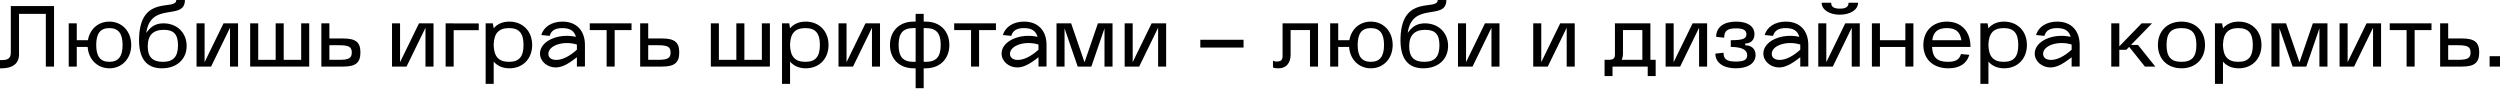
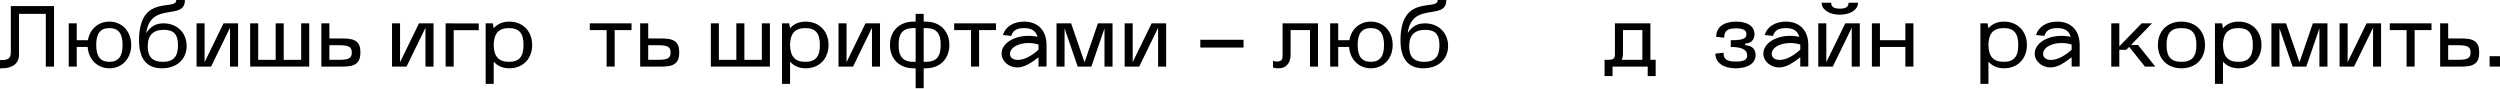
<svg xmlns="http://www.w3.org/2000/svg" width="1240" height="44" viewBox="0 0 1240 44" fill="none">
  <path d="M0.858 33.879C6.347 33.879 9.435 31.434 9.435 27.017V6.862H22.729V33.021H26.803V3.002H5.361V25.945C5.361 28.776 4.16 29.805 0.858 29.805H0V33.879H0.858Z" fill="black" />
  <path d="M38.073 33.021V23.286H43.476C43.905 29.505 48.322 33.879 54.283 33.879C60.544 33.879 65.09 29.033 65.09 22.3C65.09 15.567 60.544 10.721 54.24 10.721C48.708 10.721 44.549 14.452 43.605 19.941H38.073V11.579H34.085V33.021H38.073ZM54.24 13.937C58.7 13.937 60.802 16.596 60.802 22.3C60.802 28.003 58.7 30.662 54.24 30.662C49.781 30.662 47.722 28.003 47.722 22.3C47.722 16.596 49.781 13.937 54.24 13.937Z" fill="black" />
  <path d="M80.309 33.879C87.643 33.879 92.574 29.419 92.574 22.772C92.574 16.253 87.814 11.579 81.081 11.579C77.393 11.579 74.863 12.994 72.547 16.339C74.692 0.472 91.717 10.55 91.717 0H87.428C87.428 5.618 69.803 -3.045 68.988 18.526C68.602 28.733 72.419 33.879 80.309 33.879ZM81.253 14.795C86.185 14.795 88.286 17.068 88.286 22.471C88.286 28.132 85.97 30.662 80.738 30.662C75.635 30.662 73.276 28.218 73.276 22.986C73.276 17.497 75.892 14.795 81.253 14.795Z" fill="black" />
  <path d="M97.49 11.579V33.021H104.695L114.086 13.766V33.021H118.075V11.579H110.87L101.478 30.834V11.579H97.49Z" fill="black" />
  <path d="M153.373 33.021V11.579H149.385V29.676H140.723V11.579H136.734V29.676H128.072V11.579H124.083V33.021H153.373Z" fill="black" />
  <path d="M170.28 33.021C176.413 33.021 178.771 31.091 178.771 25.988C178.771 20.971 176.456 19.084 170.28 19.084H163.376V11.579H159.388V33.021H170.28ZM163.376 22.429H168.093C173.025 22.429 174.483 23.243 174.483 26.031C174.483 28.861 173.025 29.676 168.093 29.676H163.376V22.429Z" fill="black" />
  <path d="M194.441 11.579V33.021H201.645L211.037 13.766V33.021H215.025V11.579H207.821L198.429 30.834V11.579H194.441Z" fill="black" />
  <path d="M221.034 11.579V33.021H225.022V14.967H237.459V11.622H225.022V11.579H221.034Z" fill="black" />
  <path d="M240.885 41.598H244.873V30.577C246.674 32.635 249.247 33.879 252.678 33.879C259.282 33.879 263.957 29.204 263.957 22.3C263.957 15.396 259.239 10.721 252.635 10.721C249.204 10.721 246.631 11.965 244.873 14.023L244.444 11.579H240.885V41.598ZM244.873 22.643V21.957C245.088 16.553 247.318 13.937 252.464 13.937C257.438 13.937 259.668 16.425 259.668 22.3C259.668 28.175 257.438 30.662 252.464 30.662C247.318 30.662 245.088 28.046 244.873 22.643Z" fill="black" />
-   <path d="M267.83 26.546C267.83 30.362 271.347 33.45 275.635 33.45C278.551 33.45 281.553 31.992 286.142 28.39V33.021L290.13 32.978V22.3C290.13 15.31 286.056 10.721 278.98 10.721C273.705 10.721 269.717 13.251 268.473 17.368L272.633 17.797C273.405 15.138 275.378 13.937 278.937 13.937C282.711 13.937 284.812 15.267 285.67 18.269C276.75 16.296 267.83 20.456 267.83 26.546ZM286.142 22.085V24.659C282.539 27.918 278.937 29.719 275.892 29.719C273.405 29.719 271.99 28.518 271.99 26.717C271.99 22.514 279.452 20.027 286.142 22.085Z" fill="black" />
  <path d="M292.524 14.924H300.886V33.021H304.875V14.924H313.237V11.579H292.524V14.924Z" fill="black" />
  <path d="M328.417 33.021C334.549 33.021 336.908 31.091 336.908 25.988C336.908 20.971 334.592 19.084 328.417 19.084H321.512V11.579H317.524V33.021H328.417ZM321.512 22.429H326.23C331.161 22.429 332.619 23.243 332.619 26.031C332.619 28.861 331.161 29.676 326.23 29.676H321.512V22.429Z" fill="black" />
  <path d="M381.867 33.021V11.579H377.879V29.676H369.216V11.579H365.228V29.676H356.565V11.579H352.577V33.021H381.867Z" fill="black" />
  <path d="M387.881 41.598H391.87V30.577C393.671 32.635 396.244 33.879 399.675 33.879C406.279 33.879 410.953 29.204 410.953 22.3C410.953 15.396 406.236 10.721 399.632 10.721C396.201 10.721 393.628 11.965 391.87 14.023L391.441 11.579H387.881V41.598ZM391.87 22.643V21.957C392.084 16.553 394.314 13.937 399.46 13.937C404.435 13.937 406.665 16.425 406.665 22.3C406.665 28.175 404.435 30.662 399.46 30.662C394.314 30.662 392.084 28.046 391.87 22.643Z" fill="black" />
  <path d="M415.899 11.579V33.021H423.103L432.495 13.766V33.021H436.483V11.579H429.279L419.887 30.834V11.579H415.899Z" fill="black" />
  <path d="M453.084 10.721C446.094 10.721 441.42 15.396 441.42 22.3C441.42 29.247 446.137 33.879 453.127 33.879H454.157V43.742H458.145V33.879H459.174C466.164 33.879 470.881 29.247 470.881 22.3C470.881 15.396 466.207 10.721 459.217 10.721H458.145V6.862H454.157V10.721H453.084ZM459.217 13.937C464.406 13.937 466.593 16.425 466.593 22.3C466.593 28.175 464.406 30.662 459.174 30.662H458.145V13.937H459.217ZM453.127 30.662C447.895 30.662 445.708 28.175 445.708 22.3C445.708 16.425 447.895 13.937 453.084 13.937H454.157V30.662H453.127Z" fill="black" />
  <path d="M473.275 14.924H481.637V33.021H485.626V14.924H493.988V11.579H473.275V14.924Z" fill="black" />
  <path d="M496.784 26.546C496.784 30.362 500.301 33.45 504.589 33.45C507.505 33.45 510.507 31.992 515.096 28.39V33.021L519.084 32.978V22.3C519.084 15.31 515.01 10.721 507.934 10.721C502.659 10.721 498.671 13.251 497.428 17.368L501.587 17.797C502.359 15.138 504.332 13.937 507.891 13.937C511.665 13.937 513.767 15.267 514.624 18.269C505.704 16.296 496.784 20.456 496.784 26.546ZM515.096 22.085V24.659C511.494 27.918 507.891 29.719 504.847 29.719C502.359 29.719 500.944 28.518 500.944 26.717C500.944 22.514 508.406 20.027 515.096 22.085Z" fill="black" />
  <path d="M524.031 33.021H528.019V14.066L534.538 33.021H541.313L547.832 14.066V33.021H551.82V11.579H544.573L537.926 30.92L531.279 11.579H524.031V33.021Z" fill="black" />
  <path d="M557.828 11.579V33.021H565.032L574.424 13.766V33.021H578.412V11.579H571.208L561.816 30.834V11.579H557.828Z" fill="black" />
  <path d="M595.357 23.586H616.799V19.727H595.357V23.586Z" fill="black" />
  <path d="M631.396 33.45C632.383 33.879 632.983 33.879 634.312 33.879C637.829 33.879 640.145 31.263 640.145 27.274V14.924H649.751V33.021H653.739V11.579H636.156V27.66C636.156 29.89 635.427 30.534 632.811 30.534C632.811 30.534 632.297 30.534 631.396 30.105V33.45Z" fill="black" />
  <path d="M663.75 33.021V23.286H669.154C669.582 29.505 674 33.879 679.96 33.879C686.222 33.879 690.767 29.033 690.767 22.3C690.767 15.567 686.222 10.721 679.918 10.721C674.386 10.721 670.226 14.452 669.282 19.941H663.75V11.579H659.762V33.021H663.75ZM679.918 13.937C684.378 13.937 686.479 16.596 686.479 22.3C686.479 28.003 684.378 30.662 679.918 30.662C675.458 30.662 673.399 28.003 673.399 22.3C673.399 16.596 675.458 13.937 679.918 13.937Z" fill="black" />
  <path d="M705.987 33.879C713.32 33.879 718.252 29.419 718.252 22.772C718.252 16.253 713.491 11.579 706.759 11.579C703.07 11.579 700.54 12.994 698.225 16.339C700.369 0.472 717.394 10.55 717.394 0H713.105C713.105 5.618 695.48 -3.045 694.665 18.526C694.279 28.733 698.096 33.879 705.987 33.879ZM706.93 14.795C711.862 14.795 713.963 17.068 713.963 22.471C713.963 28.132 711.647 30.662 706.415 30.662C701.312 30.662 698.954 28.218 698.954 22.986C698.954 17.497 701.57 14.795 706.93 14.795Z" fill="black" />
-   <path d="M723.167 11.579V33.021H730.372L739.763 13.766V33.021H743.752V11.579H736.547L727.155 30.834V11.579H723.167Z" fill="black" />
-   <path d="M760.482 11.579V33.021H767.686L777.078 13.766V33.021H781.066V11.579H773.862L764.47 30.834V11.579H760.482Z" fill="black" />
  <path d="M799.812 37.738V33.021H817.266V37.738H821.211V29.676H818.595V11.579H801.012V26.803C801.012 29.033 800.283 29.676 797.668 29.676H795.866V37.738H799.812ZM804.357 29.676C804.786 28.733 805.001 27.66 805.001 26.417V14.924H814.607V29.676H804.357Z" fill="black" />
-   <path d="M826.148 11.579V33.021H833.353L842.745 13.766V33.021H846.733V11.579H839.528L830.137 30.834V11.579H826.148Z" fill="black" />
  <path d="M850.832 26.588C850.832 31.091 854.735 33.879 860.996 33.879C867 33.879 870.773 31.349 870.773 27.274C870.773 24.316 868.801 22.471 865.627 22.471V21.571C868.458 21.571 870.216 19.77 870.216 16.939C870.216 13.037 866.828 10.721 861.124 10.721C854.906 10.721 851.218 13.509 851.218 18.269L855.206 18.698C855.206 15.31 856.793 14.066 861.039 14.066C864.641 14.066 866.228 14.967 866.228 16.982C866.228 19.212 864.341 19.941 858.466 19.941V23.286C863.912 23.286 866.614 24.659 866.614 27.446C866.614 29.633 864.984 30.534 860.996 30.534C856.493 30.534 854.863 29.376 854.863 26.16L850.832 26.588Z" fill="black" />
  <path d="M874.62 26.546C874.62 30.362 878.136 33.45 882.425 33.45C885.341 33.45 888.343 31.992 892.931 28.39V33.021L896.92 32.978V22.3C896.92 15.31 892.845 10.721 885.77 10.721C880.495 10.721 876.507 13.251 875.263 17.368L879.423 17.797C880.195 15.138 882.167 13.937 885.727 13.937C889.5 13.937 891.602 15.267 892.46 18.269C883.54 16.296 874.62 20.456 874.62 26.546ZM892.931 22.085V24.659C889.329 27.918 885.727 29.719 882.682 29.719C880.195 29.719 878.779 28.518 878.779 26.717C878.779 22.514 886.241 20.027 892.931 22.085Z" fill="black" />
  <path d="M901.866 33.021H909.071L918.463 13.766V33.021H922.451V11.579H915.246L905.855 30.834V11.579H901.866V33.021ZM903.539 1.372C903.539 4.803 907.356 7.29 912.545 7.29C917.776 7.29 921.593 4.803 921.593 1.372H916.876C916.876 3.388 915.546 4.288 912.587 4.288C909.586 4.288 908.256 3.388 908.256 1.372H903.539Z" fill="black" />
  <path d="M928.46 11.579V33.021H932.448V23.286H945.056V33.021H949.044V11.579H945.056V19.941H932.448V11.579H928.46Z" fill="black" />
-   <path d="M953.981 22.3C953.981 29.247 958.698 33.879 966.417 33.879C971.907 33.879 975.509 31.563 976.795 27.189L972.636 26.803C971.864 29.59 969.934 30.662 966.203 30.662C960.8 30.662 958.527 28.475 958.312 23.286H977.353V23.072C977.353 15.396 972.636 10.721 965.645 10.721C958.655 10.721 953.981 15.396 953.981 22.3ZM958.398 19.941C958.956 15.739 961.228 13.937 965.645 13.937C969.934 13.937 972.207 15.653 972.85 19.941H958.398Z" fill="black" />
  <path d="M982.275 41.598H986.263V30.577C988.064 32.635 990.637 33.879 994.068 33.879C1000.67 33.879 1005.35 29.204 1005.35 22.3C1005.35 15.396 1000.63 10.721 994.025 10.721C990.594 10.721 988.021 11.965 986.263 14.023L985.834 11.579H982.275V41.598ZM986.263 22.643V21.957C986.477 16.553 988.707 13.937 993.853 13.937C998.828 13.937 1001.06 16.425 1001.06 22.3C1001.06 28.175 998.828 30.662 993.853 30.662C988.707 30.662 986.477 28.046 986.263 22.643Z" fill="black" />
  <path d="M1009.22 26.546C1009.22 30.362 1012.74 33.45 1017.02 33.45C1019.94 33.45 1022.94 31.992 1027.53 28.39V33.021L1031.52 32.978V22.3C1031.52 15.31 1027.45 10.721 1020.37 10.721C1015.09 10.721 1011.11 13.251 1009.86 17.368L1014.02 17.797C1014.79 15.138 1016.77 13.937 1020.33 13.937C1024.1 13.937 1026.2 15.267 1027.06 18.269C1018.14 16.296 1009.22 20.456 1009.22 26.546ZM1027.53 22.085V24.659C1023.93 27.918 1020.33 29.719 1017.28 29.719C1014.79 29.719 1013.38 28.518 1013.38 26.717C1013.38 22.514 1020.84 20.027 1027.53 22.085Z" fill="black" />
  <path d="M1047.19 33.021H1051.18V24.701H1054.65L1056.06 23.243L1063.87 33.021H1069.02L1060.44 22.3H1056.97L1067.39 11.579H1062.24L1051.18 22.986V11.579H1047.19V33.021Z" fill="black" />
  <path d="M1082.03 33.879C1089.02 33.879 1093.69 29.204 1093.69 22.3C1093.69 15.396 1088.98 10.721 1081.99 10.721C1075 10.721 1070.32 15.396 1070.32 22.3C1070.32 29.247 1075.04 33.879 1082.03 33.879ZM1081.99 13.937C1087.18 13.937 1089.41 16.425 1089.41 22.3C1089.41 28.175 1087.18 30.662 1081.99 30.662C1076.8 30.662 1074.61 28.175 1074.61 22.3C1074.61 16.425 1076.8 13.937 1081.99 13.937Z" fill="black" />
  <path d="M1098.62 41.598H1102.6V30.577C1104.4 32.635 1106.98 33.879 1110.41 33.879C1117.01 33.879 1121.69 29.204 1121.69 22.3C1121.69 15.396 1116.97 10.721 1110.37 10.721C1106.93 10.721 1104.36 11.965 1102.6 14.023L1102.17 11.579H1098.62V41.598ZM1102.6 22.643V21.957C1102.82 16.553 1105.05 13.937 1110.19 13.937C1115.17 13.937 1117.4 16.425 1117.4 22.3C1117.4 28.175 1115.17 30.662 1110.19 30.662C1105.05 30.662 1102.82 28.046 1102.6 22.643Z" fill="black" />
  <path d="M1126.63 33.021H1130.62V14.066L1137.14 33.021H1143.92L1150.43 14.066V33.021H1154.42V11.579H1147.17L1140.53 30.92L1133.88 11.579H1126.63V33.021Z" fill="black" />
  <path d="M1160.43 11.579V33.021H1167.63L1177.03 13.766V33.021H1181.01V11.579H1173.81L1164.42 30.834V11.579H1160.43Z" fill="black" />
  <path d="M1185.31 14.924H1193.67V33.021H1197.66V14.924H1206.02V11.579H1185.31V14.924Z" fill="black" />
  <path d="M1221.2 33.021C1227.33 33.021 1229.69 31.091 1229.69 25.988C1229.69 20.971 1227.38 19.084 1221.2 19.084H1214.3V11.579H1210.31V33.021H1221.2ZM1214.3 22.429H1219.01C1223.94 22.429 1225.4 23.243 1225.4 26.031C1225.4 28.861 1223.94 29.676 1219.01 29.676H1214.3V22.429Z" fill="black" />
  <path d="M1234.85 33.021H1240V27.875H1234.85V33.021Z" fill="black" />
</svg>